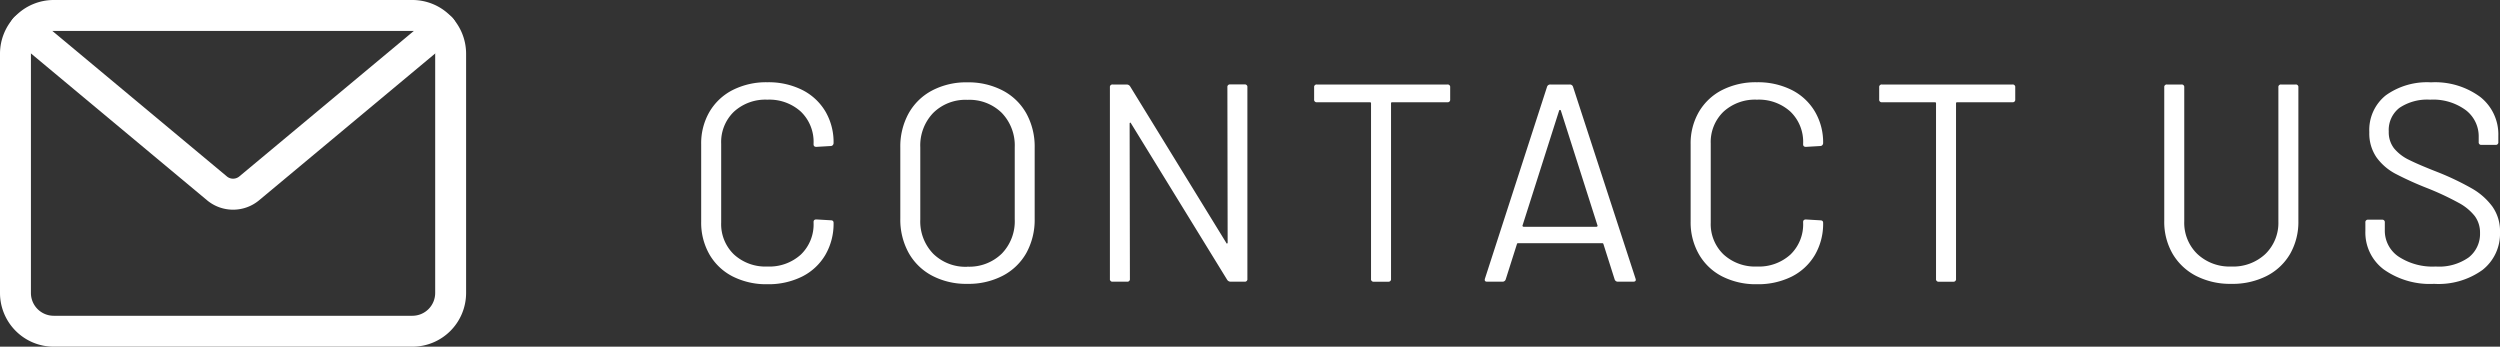
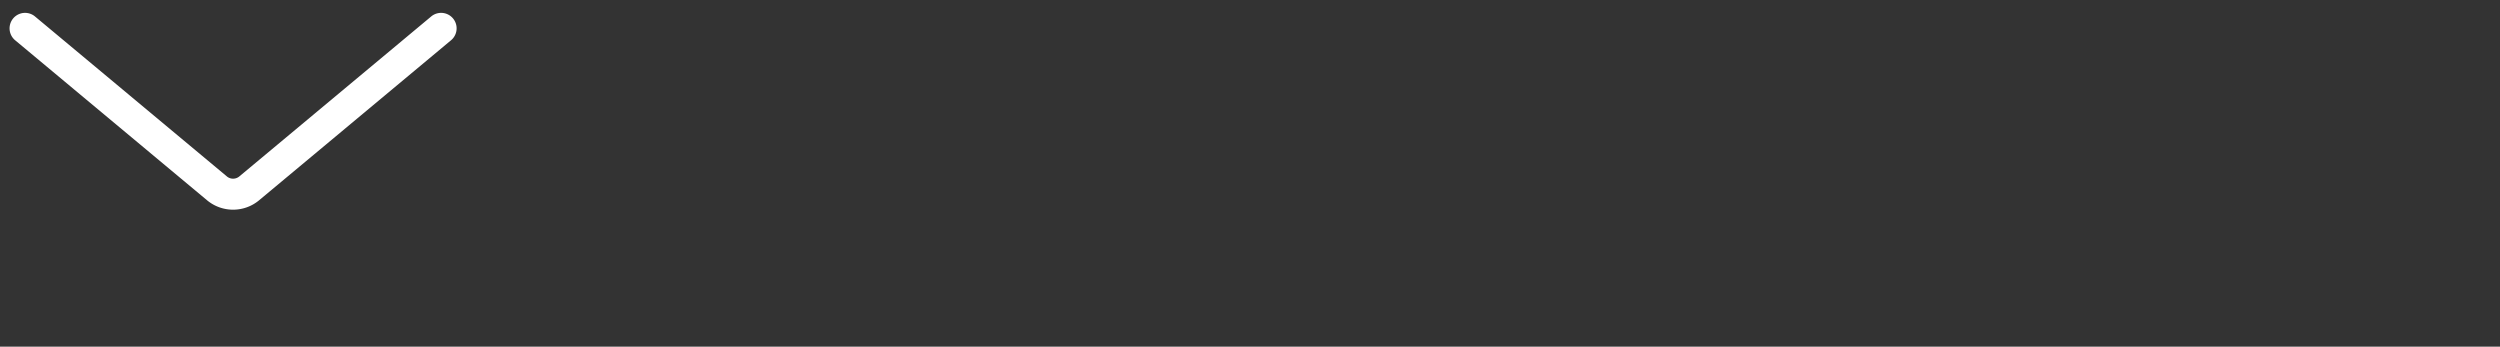
<svg xmlns="http://www.w3.org/2000/svg" width="115.377" height="16" viewBox="0 0 115.377 16">
  <rect x="0" y="0" width="115.377" height="16" fill="#333333" stroke="none" />
  <g id="グループ_9263" data-name="グループ 9263" transform="translate(-221.788 -679)">
-     <path id="パス_7338" data-name="パス 7338" d="M3.991.117a3.424,3.424,0,0,1-1.6-.358A2.6,2.6,0,0,1,1.319-1.255,2.947,2.947,0,0,1,.936-2.769V-6.344a2.886,2.886,0,0,1,.383-1.495A2.616,2.616,0,0,1,2.392-8.846a3.424,3.424,0,0,1,1.6-.358,3.477,3.477,0,0,1,1.6.351,2.6,2.6,0,0,1,1.072.988A2.792,2.792,0,0,1,7.046-6.4a.141.141,0,0,1-.039.1.125.125,0,0,1-.091.039l-.663.039q-.13,0-.13-.117V-6.37a1.934,1.934,0,0,0-.585-1.476A2.161,2.161,0,0,0,3.991-8.4a2.146,2.146,0,0,0-1.547.559A1.939,1.939,0,0,0,1.859-6.37v3.64a1.939,1.939,0,0,0,.585,1.469A2.146,2.146,0,0,0,3.991-.7a2.161,2.161,0,0,0,1.547-.553A1.934,1.934,0,0,0,6.123-2.73v-.026q0-.117.13-.117l.663.039q.13,0,.13.117a2.852,2.852,0,0,1-.384,1.488A2.586,2.586,0,0,1,5.59-.234,3.477,3.477,0,0,1,3.991.117ZM13.221.1A3.382,3.382,0,0,1,11.6-.273,2.663,2.663,0,0,1,10.51-1.332a3.17,3.17,0,0,1-.384-1.58V-6.188a3.17,3.17,0,0,1,.384-1.58A2.663,2.663,0,0,1,11.6-8.827,3.382,3.382,0,0,1,13.221-9.2a3.421,3.421,0,0,1,1.631.377,2.653,2.653,0,0,1,1.092,1.06,3.17,3.17,0,0,1,.383,1.58v3.276a3.17,3.17,0,0,1-.383,1.58A2.653,2.653,0,0,1,14.852-.273,3.421,3.421,0,0,1,13.221.1Zm0-.793a2.144,2.144,0,0,0,1.586-.6,2.144,2.144,0,0,0,.6-1.586V-6.2a2.166,2.166,0,0,0-.6-1.592,2.131,2.131,0,0,0-1.586-.6,2.114,2.114,0,0,0-1.573.6,2.166,2.166,0,0,0-.6,1.592v3.328a2.144,2.144,0,0,0,.6,1.586A2.127,2.127,0,0,0,13.221-.689Zm12-8.281a.115.115,0,0,1,.13-.13h.663a.115.115,0,0,1,.13.13V-.13a.115.115,0,0,1-.13.13h-.65a.189.189,0,0,1-.156-.091L20.774-7.306q-.013-.039-.039-.032t-.026.045L20.722-.13a.115.115,0,0,1-.13.13h-.663a.115.115,0,0,1-.13-.13V-8.97a.115.115,0,0,1,.13-.13h.65a.189.189,0,0,1,.156.091l4.433,7.215q.013.039.039.032t.026-.045ZM35.373-9.1a.115.115,0,0,1,.13.13v.559a.115.115,0,0,1-.13.13H32.825a.046.046,0,0,0-.052.052v8.1a.115.115,0,0,1-.13.13H31.98a.115.115,0,0,1-.13-.13v-8.1a.046.046,0,0,0-.052-.052H29.354a.115.115,0,0,1-.13-.13V-8.97a.115.115,0,0,1,.13-.13ZM43.251,0a.152.152,0,0,1-.156-.1l-.52-1.638a.051.051,0,0,0-.052-.039H38.636a.051.051,0,0,0-.052.039L38.064-.1a.152.152,0,0,1-.156.1h-.7q-.143,0-.1-.143L39.975-9a.152.152,0,0,1,.156-.1h.884a.152.152,0,0,1,.156.1L44.057-.143l.013.052q0,.091-.117.091ZM38.844-2.6a.036.036,0,0,0,.007.046.062.062,0,0,0,.046.02H42.25a.062.062,0,0,0,.045-.02A.036.036,0,0,0,42.3-2.6l-1.69-5.3a.042.042,0,0,0-.039-.026.042.042,0,0,0-.039.026ZM49.66.117a3.424,3.424,0,0,1-1.6-.358,2.6,2.6,0,0,1-1.072-1.014A2.947,2.947,0,0,1,46.6-2.769V-6.344a2.886,2.886,0,0,1,.383-1.495,2.616,2.616,0,0,1,1.072-1.007,3.424,3.424,0,0,1,1.6-.358,3.477,3.477,0,0,1,1.6.351,2.6,2.6,0,0,1,1.072.988A2.792,2.792,0,0,1,52.715-6.4a.141.141,0,0,1-.039.1.125.125,0,0,1-.091.039l-.663.039q-.13,0-.13-.117V-6.37a1.934,1.934,0,0,0-.585-1.476A2.161,2.161,0,0,0,49.66-8.4a2.146,2.146,0,0,0-1.547.559,1.939,1.939,0,0,0-.585,1.469v3.64a1.939,1.939,0,0,0,.585,1.469A2.146,2.146,0,0,0,49.66-.7a2.161,2.161,0,0,0,1.547-.553,1.934,1.934,0,0,0,.585-1.475v-.026q0-.117.13-.117l.663.039q.13,0,.13.117a2.852,2.852,0,0,1-.384,1.488,2.586,2.586,0,0,1-1.072.995A3.477,3.477,0,0,1,49.66.117ZM61.451-9.1a.115.115,0,0,1,.13.13v.559a.115.115,0,0,1-.13.13H58.9a.046.046,0,0,0-.052.052v8.1a.115.115,0,0,1-.13.13h-.663a.115.115,0,0,1-.13-.13v-8.1a.046.046,0,0,0-.052-.052H55.432a.115.115,0,0,1-.13-.13V-8.97a.115.115,0,0,1,.13-.13ZM71.552.1A3.452,3.452,0,0,1,69.94-.26a2.671,2.671,0,0,1-1.092-1.02,2.934,2.934,0,0,1-.39-1.528V-8.97a.115.115,0,0,1,.13-.13h.663a.115.115,0,0,1,.13.13v6.188a2,2,0,0,0,.6,1.5A2.167,2.167,0,0,0,71.552-.7a2.167,2.167,0,0,0,1.573-.578,2,2,0,0,0,.6-1.5V-8.97a.115.115,0,0,1,.13-.13h.663a.115.115,0,0,1,.13.13v6.162a2.973,2.973,0,0,1-.383,1.528A2.627,2.627,0,0,1,73.177-.26,3.481,3.481,0,0,1,71.552.1Zm9.36,0a3.684,3.684,0,0,1-2.321-.663,2.128,2.128,0,0,1-.851-1.768v-.4a.115.115,0,0,1,.13-.13h.637a.115.115,0,0,1,.13.13v.351a1.441,1.441,0,0,0,.624,1.215A2.856,2.856,0,0,0,80.99-.7a2.365,2.365,0,0,0,1.521-.422,1.376,1.376,0,0,0,.52-1.124,1.275,1.275,0,0,0-.241-.78,2.364,2.364,0,0,0-.741-.611,13.008,13.008,0,0,0-1.41-.663,15.07,15.07,0,0,1-1.514-.683,2.546,2.546,0,0,1-.871-.754A1.944,1.944,0,0,1,77.922-6.9a2.044,2.044,0,0,1,.76-1.7,3.267,3.267,0,0,1,2.087-.6,3.507,3.507,0,0,1,2.275.676,2.2,2.2,0,0,1,.832,1.794v.286a.115.115,0,0,1-.13.13H83.1a.115.115,0,0,1-.13-.13v-.234a1.521,1.521,0,0,0-.591-1.235A2.538,2.538,0,0,0,80.73-8.4a2.3,2.3,0,0,0-1.417.377,1.29,1.29,0,0,0-.494,1.092,1.212,1.212,0,0,0,.241.773,2.023,2.023,0,0,0,.689.533q.449.227,1.384.591A12.6,12.6,0,0,1,82.66-4.3a3.045,3.045,0,0,1,.936.825,1.956,1.956,0,0,1,.357,1.19,2.123,2.123,0,0,1-.806,1.742A3.47,3.47,0,0,1,80.912.1Z" transform="translate(253.212 692)" fill="#fff" />
    <g id="グループ_8716" data-name="グループ 8716" transform="translate(221.788 679)">
-       <path id="パス_7244" data-name="パス 7244" d="M752.361,49.242H735.807a2.481,2.481,0,0,1-2.478-2.478V35.72a2.481,2.481,0,0,1,2.478-2.478h16.555a2.48,2.48,0,0,1,2.478,2.478V46.764a2.48,2.48,0,0,1-2.478,2.478M735.807,34.669a1.052,1.052,0,0,0-1.051,1.051V46.764a1.052,1.052,0,0,0,1.051,1.051h16.555a1.052,1.052,0,0,0,1.051-1.051V35.72a1.052,1.052,0,0,0-1.051-1.051Z" transform="translate(-733.329 -33.242)" fill="#fff" />
      <path id="パス_7245" data-name="パス 7245" d="M748.023,48.244a1.873,1.873,0,0,1-1.2-.435l-8.855-7.383a.713.713,0,1,1,.914-1.1l8.856,7.383a.449.449,0,0,0,.575,0l8.856-7.383a.713.713,0,0,1,.914,1.1l-8.856,7.383a1.872,1.872,0,0,1-1.2.435" transform="translate(-737.268 -38.567)" fill="#fff" />
    </g>
  </g>
</svg>